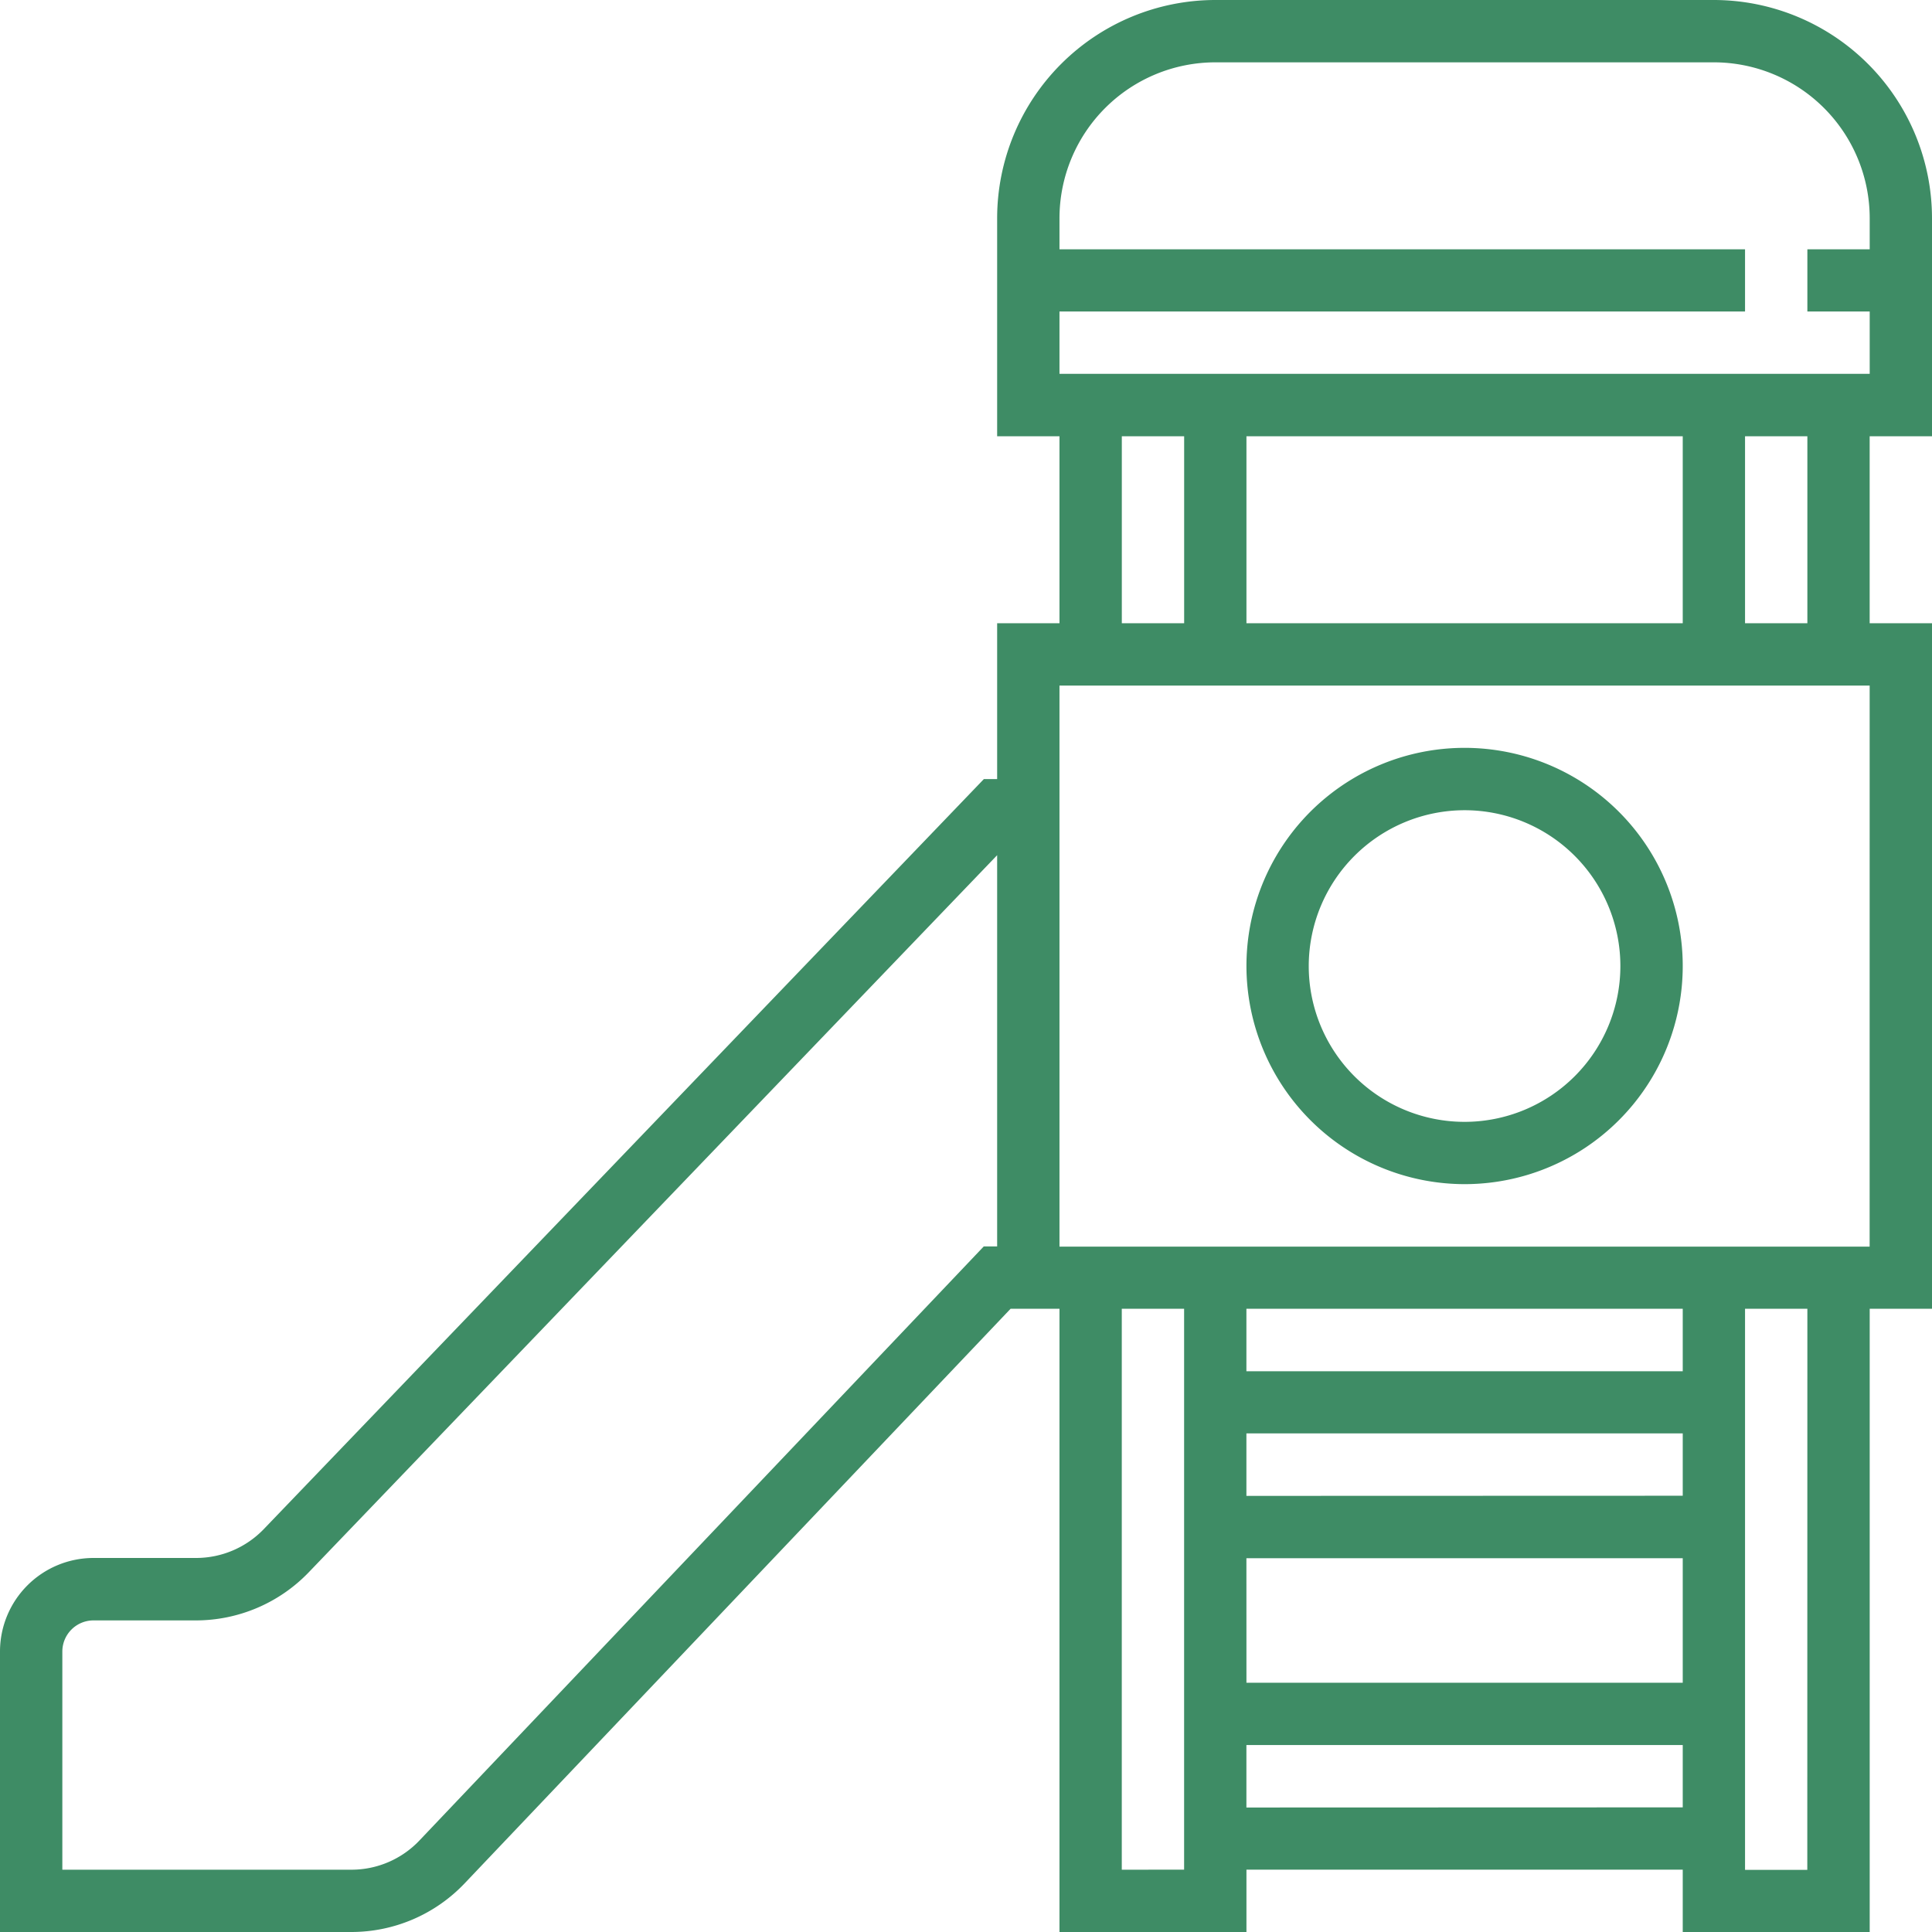
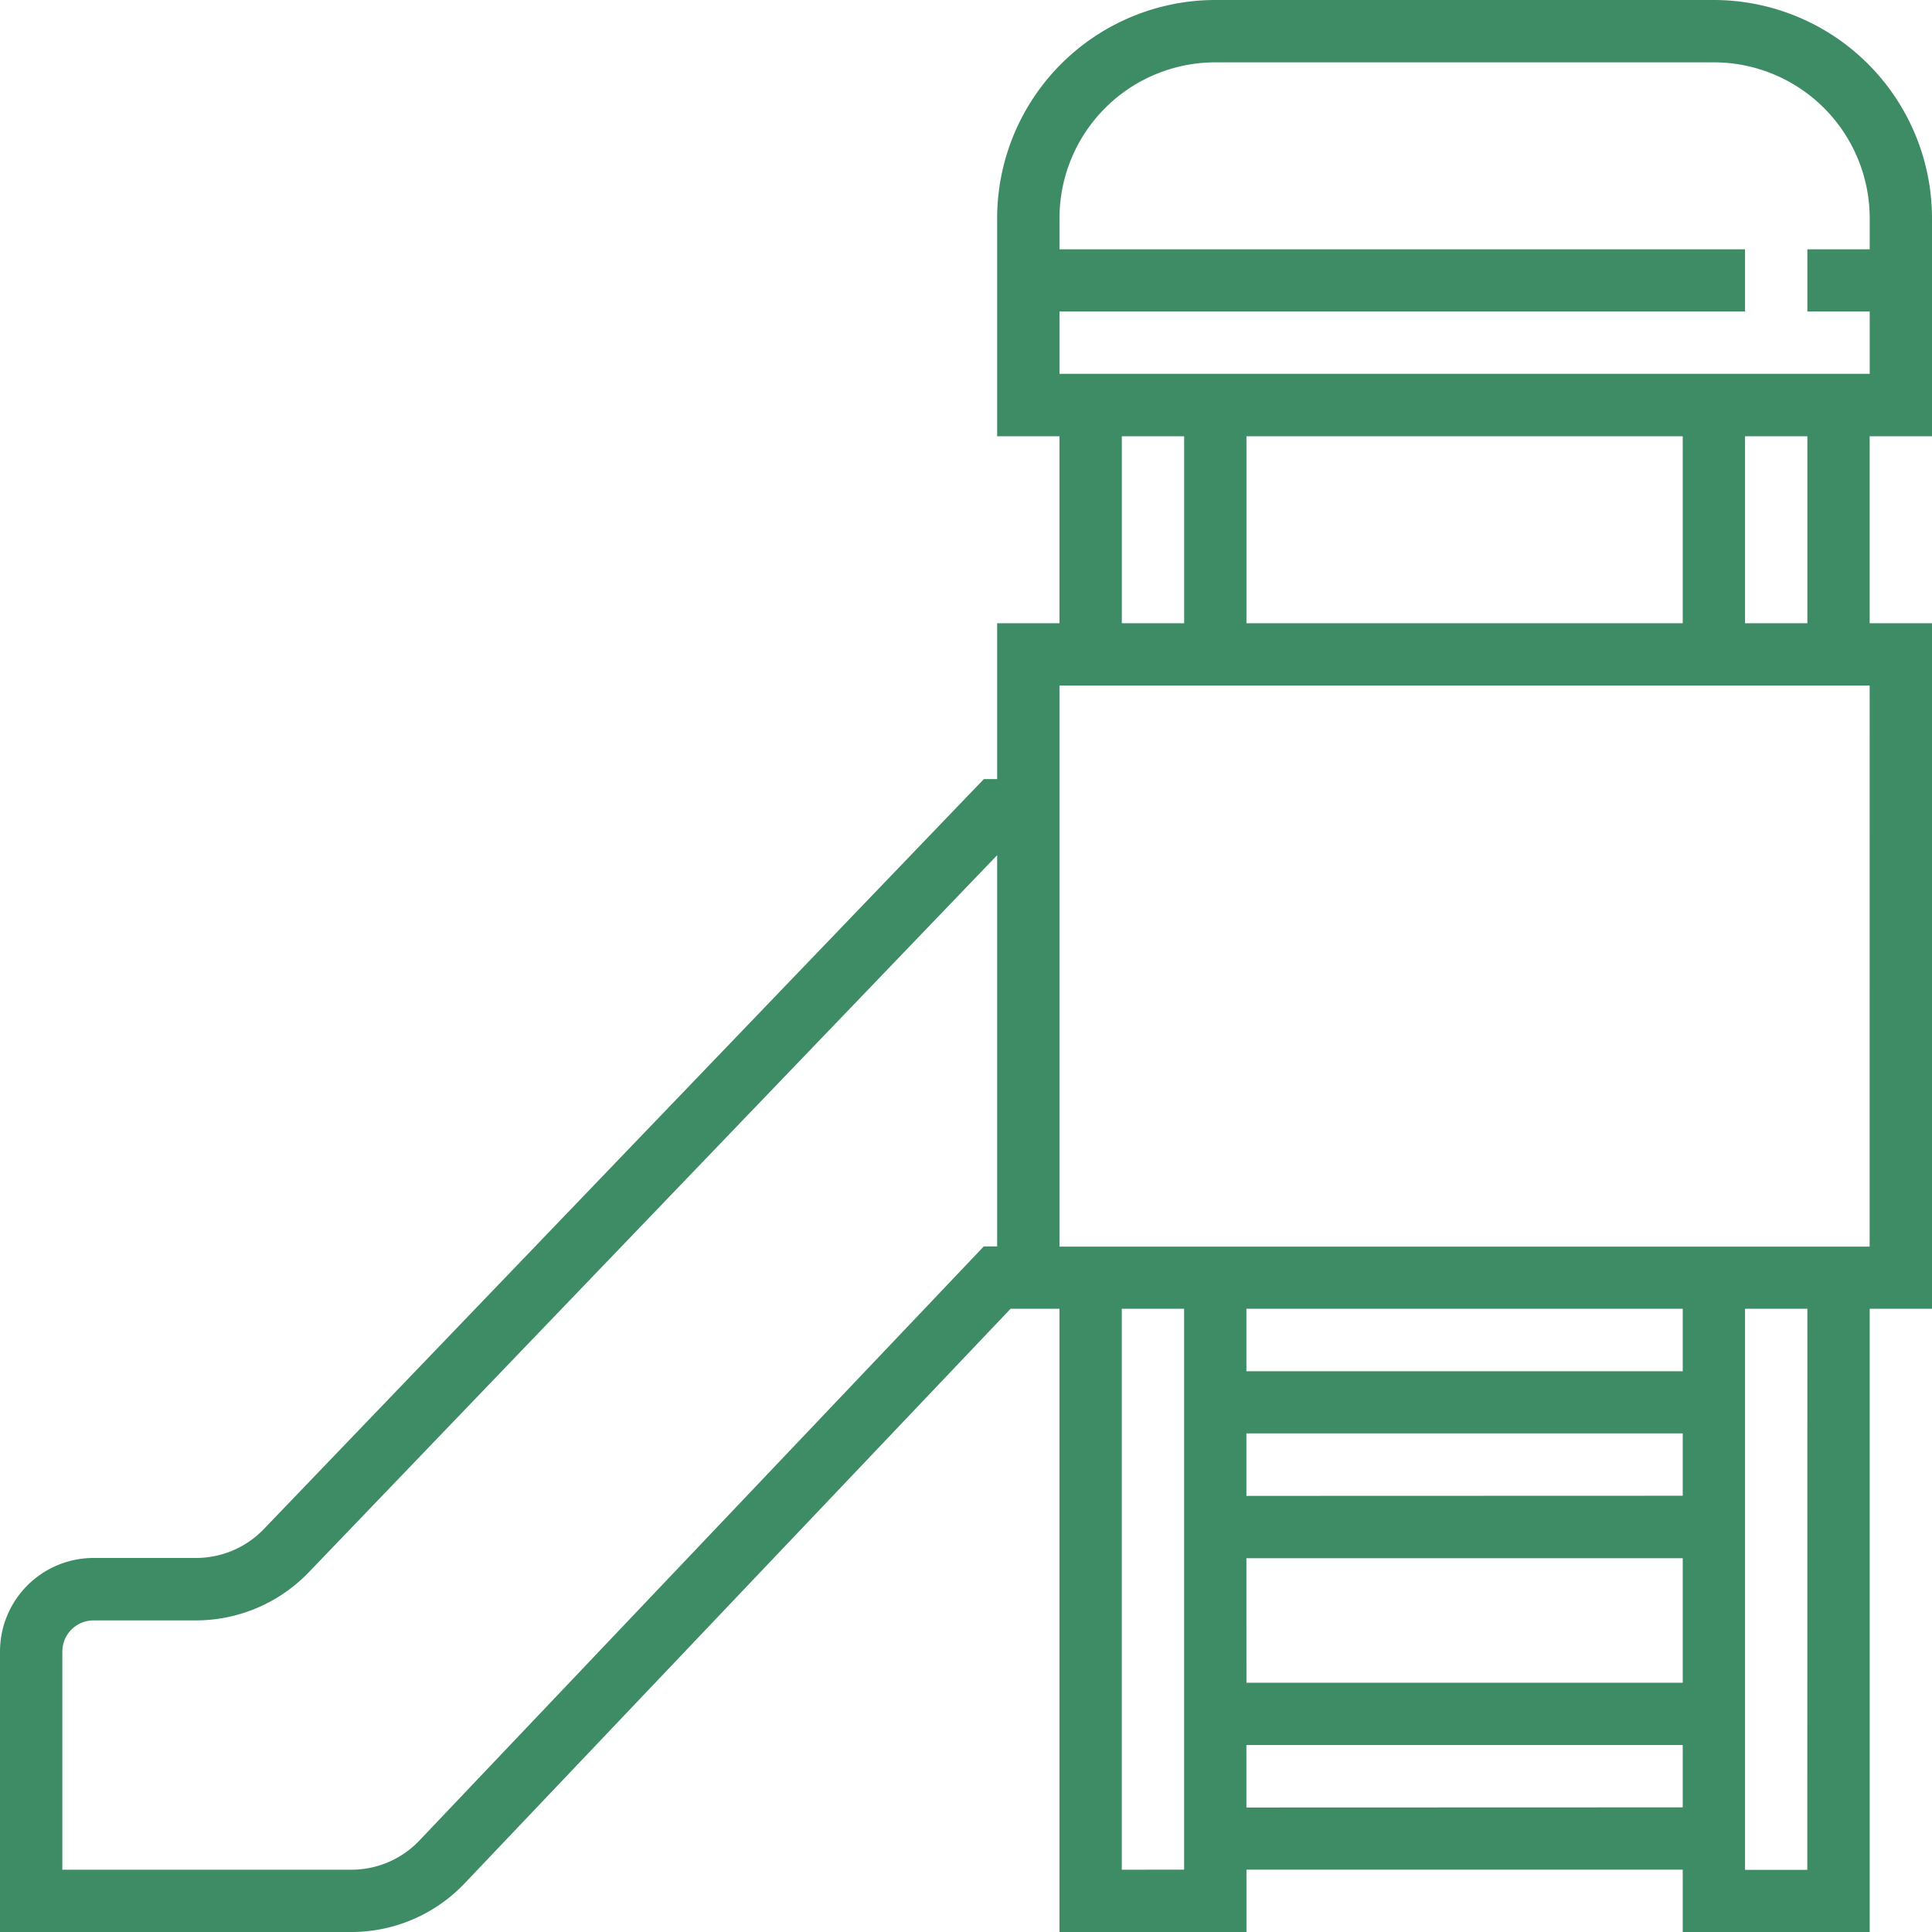
<svg xmlns="http://www.w3.org/2000/svg" width="53.962" height="53.962" viewBox="0 0 53.962 53.962">
  <g id="Group_56" data-name="Group 56" transform="translate(-8 -8)">
    <path id="Path_51" data-name="Path 51" d="M61.962,20.185V14.093A6.1,6.1,0,0,0,55.87,8H41.944a6.1,6.1,0,0,0-6.093,6.093v6.093h1.741v5.222H35.851v4.352h-.371L15.362,50.715a2.625,2.625,0,0,1-1.883.8H10.611A2.614,2.614,0,0,0,8,54.129v7.833h9.82a4.364,4.364,0,0,0,3.154-1.355L36.226,44.555h1.366V61.962h5.222V60.221H55v1.741h5.222V44.555h1.741V25.407H60.221V20.185ZM41.944,9.741H55.87a4.357,4.357,0,0,1,4.352,4.352v.87H58.481V16.7h1.741v1.741H37.592V16.7H56.74V14.963H37.592v-.87A4.357,4.357,0,0,1,41.944,9.741Zm.87,15.666V20.185H55v5.222Zm-3.481-5.222h1.741v5.222H39.333ZM19.712,59.409a2.617,2.617,0,0,1-1.892.813H9.741V54.129a.871.871,0,0,1,.87-.87h2.868a4.375,4.375,0,0,0,3.139-1.338L35.851,31.886V42.814h-.374Zm19.62.813V44.555h1.741V60.221Zm3.481-8.7H55V55H42.814Zm0-1.741V48.036H55v1.741Zm0-3.481V44.555H55V46.3Zm0,12.185V56.74H55v1.741Zm15.666,1.741H56.74V44.555h1.741Zm1.741-17.407H37.592V27.148H60.221ZM58.481,25.407H56.74V20.185h1.741Z" fill="#3e8c65" />
-     <path id="Path_52" data-name="Path 52" d="M334.092,212.185A6.093,6.093,0,1,0,328,206.092,6.1,6.1,0,0,0,334.092,212.185Zm0-10.444a4.352,4.352,0,1,1-4.352,4.352A4.357,4.357,0,0,1,334.092,201.741Z" transform="translate(-285.186 -171.111)" fill="#3e8c65" />
  </g>
</svg>